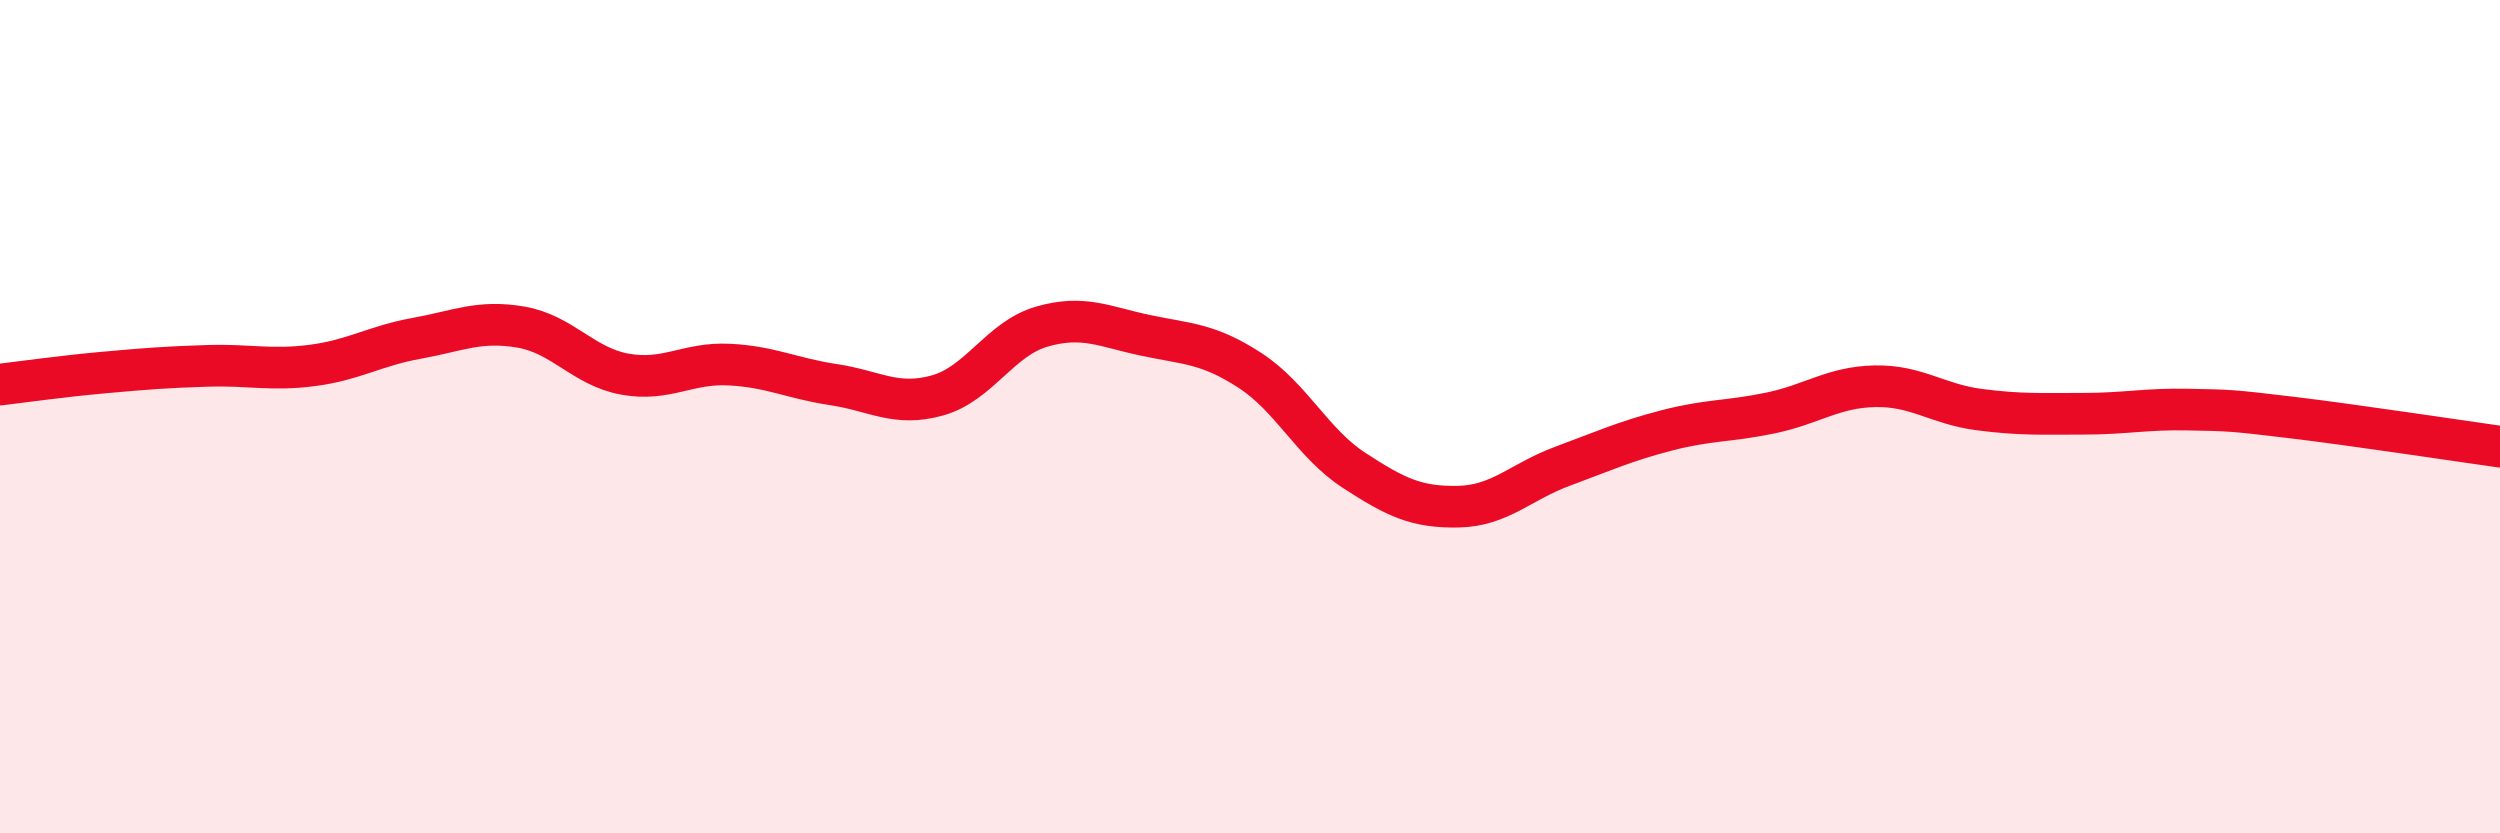
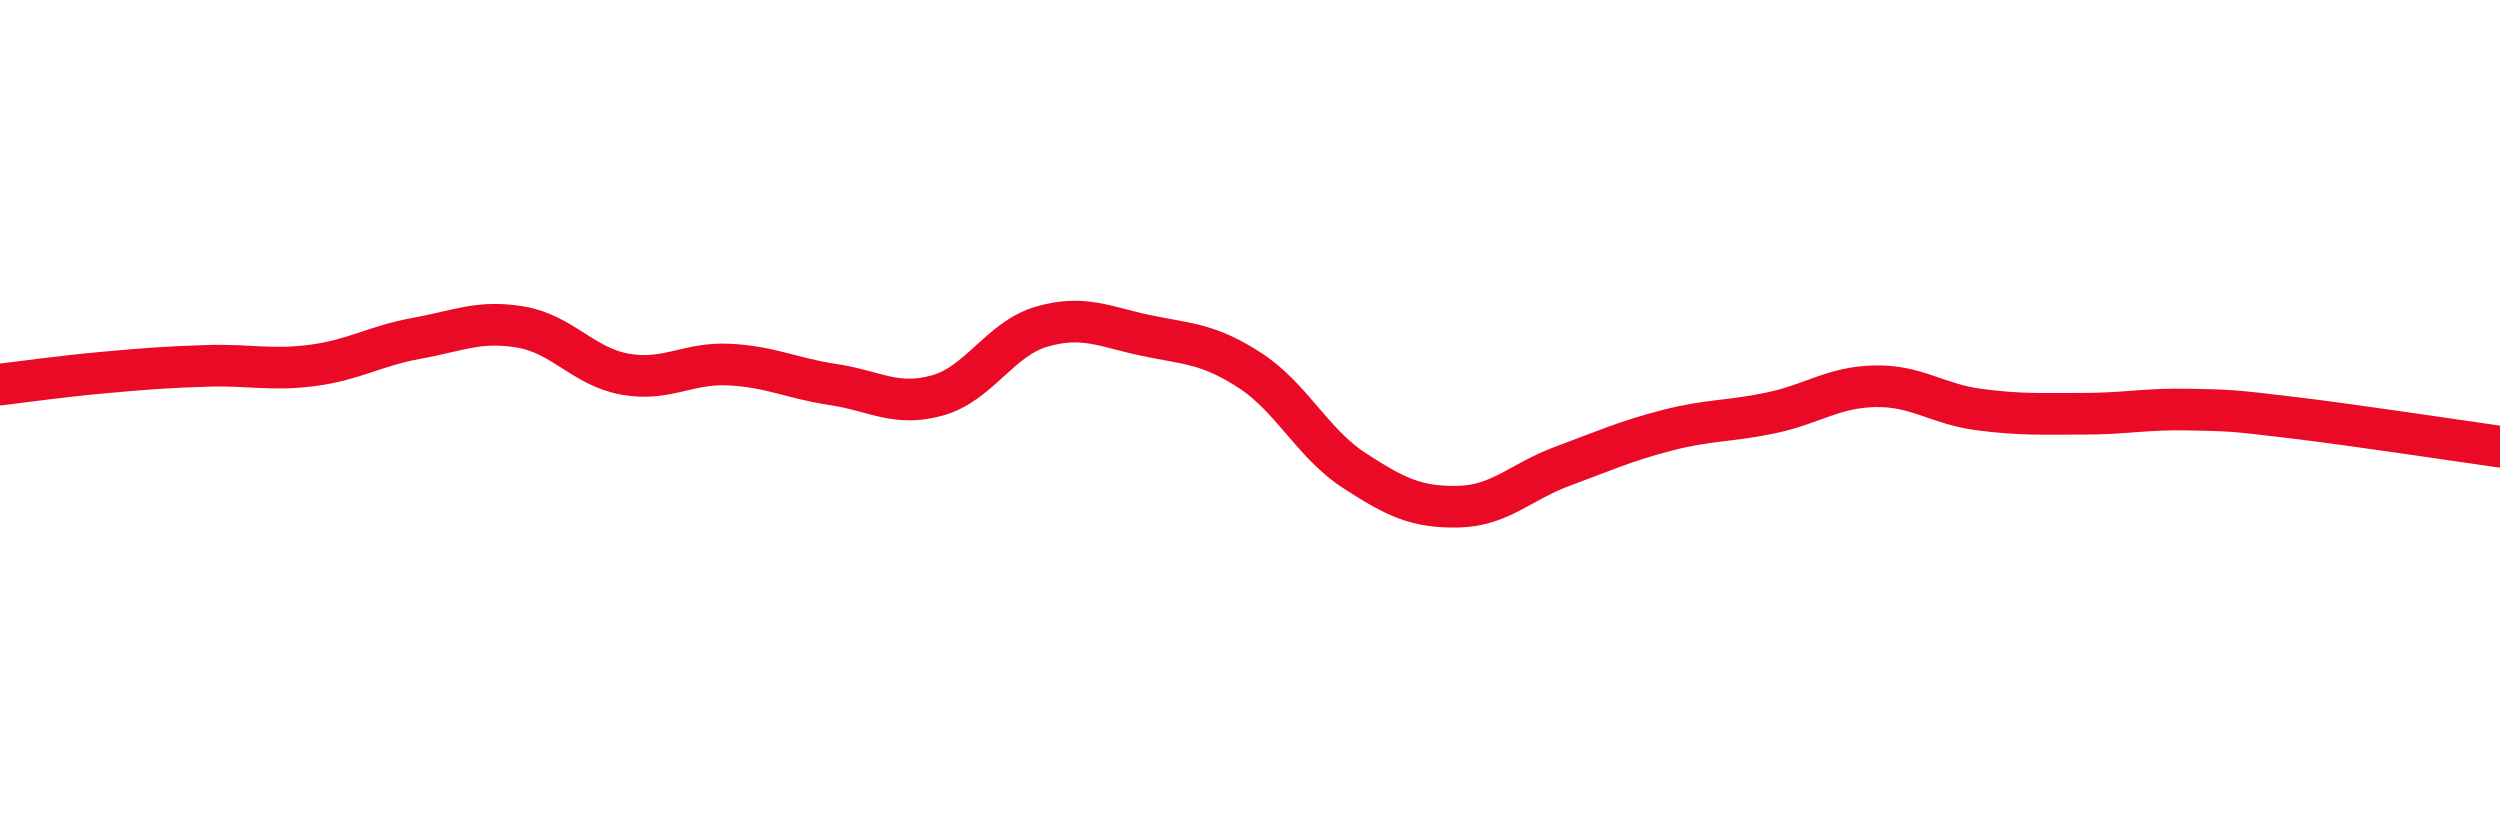
<svg xmlns="http://www.w3.org/2000/svg" width="60" height="20" viewBox="0 0 60 20">
-   <path d="M 0,9.23 C 0.5,9.17 1.5,9.03 2.5,8.94 C 3.5,8.85 4,8.81 5,8.78 C 6,8.75 6.5,8.9 7.5,8.77 C 8.5,8.64 9,8.3 10,8.12 C 11,7.94 11.5,7.68 12.5,7.85 C 13.5,8.02 14,8.8 15,8.98 C 16,9.16 16.5,8.7 17.5,8.75 C 18.5,8.8 19,9.08 20,9.23 C 21,9.38 21.5,9.77 22.5,9.49 C 23.5,9.21 24,8.13 25,7.84 C 26,7.55 26.5,7.84 27.5,8.05 C 28.5,8.26 29,8.24 30,8.89 C 31,9.54 31.5,10.64 32.5,11.29 C 33.5,11.94 34,12.18 35,12.16 C 36,12.14 36.5,11.56 37.5,11.19 C 38.5,10.82 39,10.59 40,10.33 C 41,10.07 41.5,10.12 42.5,9.91 C 43.5,9.7 44,9.29 45,9.27 C 46,9.25 46.5,9.7 47.5,9.83 C 48.5,9.96 49,9.93 50,9.93 C 51,9.93 51.5,9.81 52.5,9.83 C 53.5,9.85 53.5,9.84 55,10.02 C 56.5,10.2 59,10.58 60,10.72L60 20L0 20Z" fill="#EB0A25" opacity="0.1" stroke-linecap="round" stroke-linejoin="round" />
  <path d="M 0,9.23 C 0.5,9.17 1.5,9.03 2.5,8.94 C 3.5,8.85 4,8.81 5,8.78 C 6,8.75 6.5,8.9 7.5,8.77 C 8.5,8.64 9,8.3 10,8.12 C 11,7.94 11.5,7.68 12.5,7.85 C 13.5,8.02 14,8.8 15,8.98 C 16,9.16 16.5,8.7 17.5,8.75 C 18.5,8.8 19,9.08 20,9.23 C 21,9.38 21.5,9.77 22.5,9.49 C 23.5,9.21 24,8.13 25,7.84 C 26,7.55 26.5,7.84 27.5,8.05 C 28.5,8.26 29,8.24 30,8.89 C 31,9.54 31.5,10.64 32.5,11.29 C 33.5,11.94 34,12.18 35,12.16 C 36,12.14 36.5,11.56 37.5,11.19 C 38.5,10.82 39,10.59 40,10.33 C 41,10.07 41.5,10.12 42.5,9.91 C 43.5,9.7 44,9.29 45,9.27 C 46,9.25 46.5,9.7 47.5,9.83 C 48.5,9.96 49,9.93 50,9.93 C 51,9.93 51.5,9.81 52.5,9.83 C 53.5,9.85 53.5,9.84 55,10.02 C 56.5,10.2 59,10.58 60,10.72" stroke="#EB0A25" stroke-width="1" fill="none" stroke-linecap="round" stroke-linejoin="round" />
</svg>